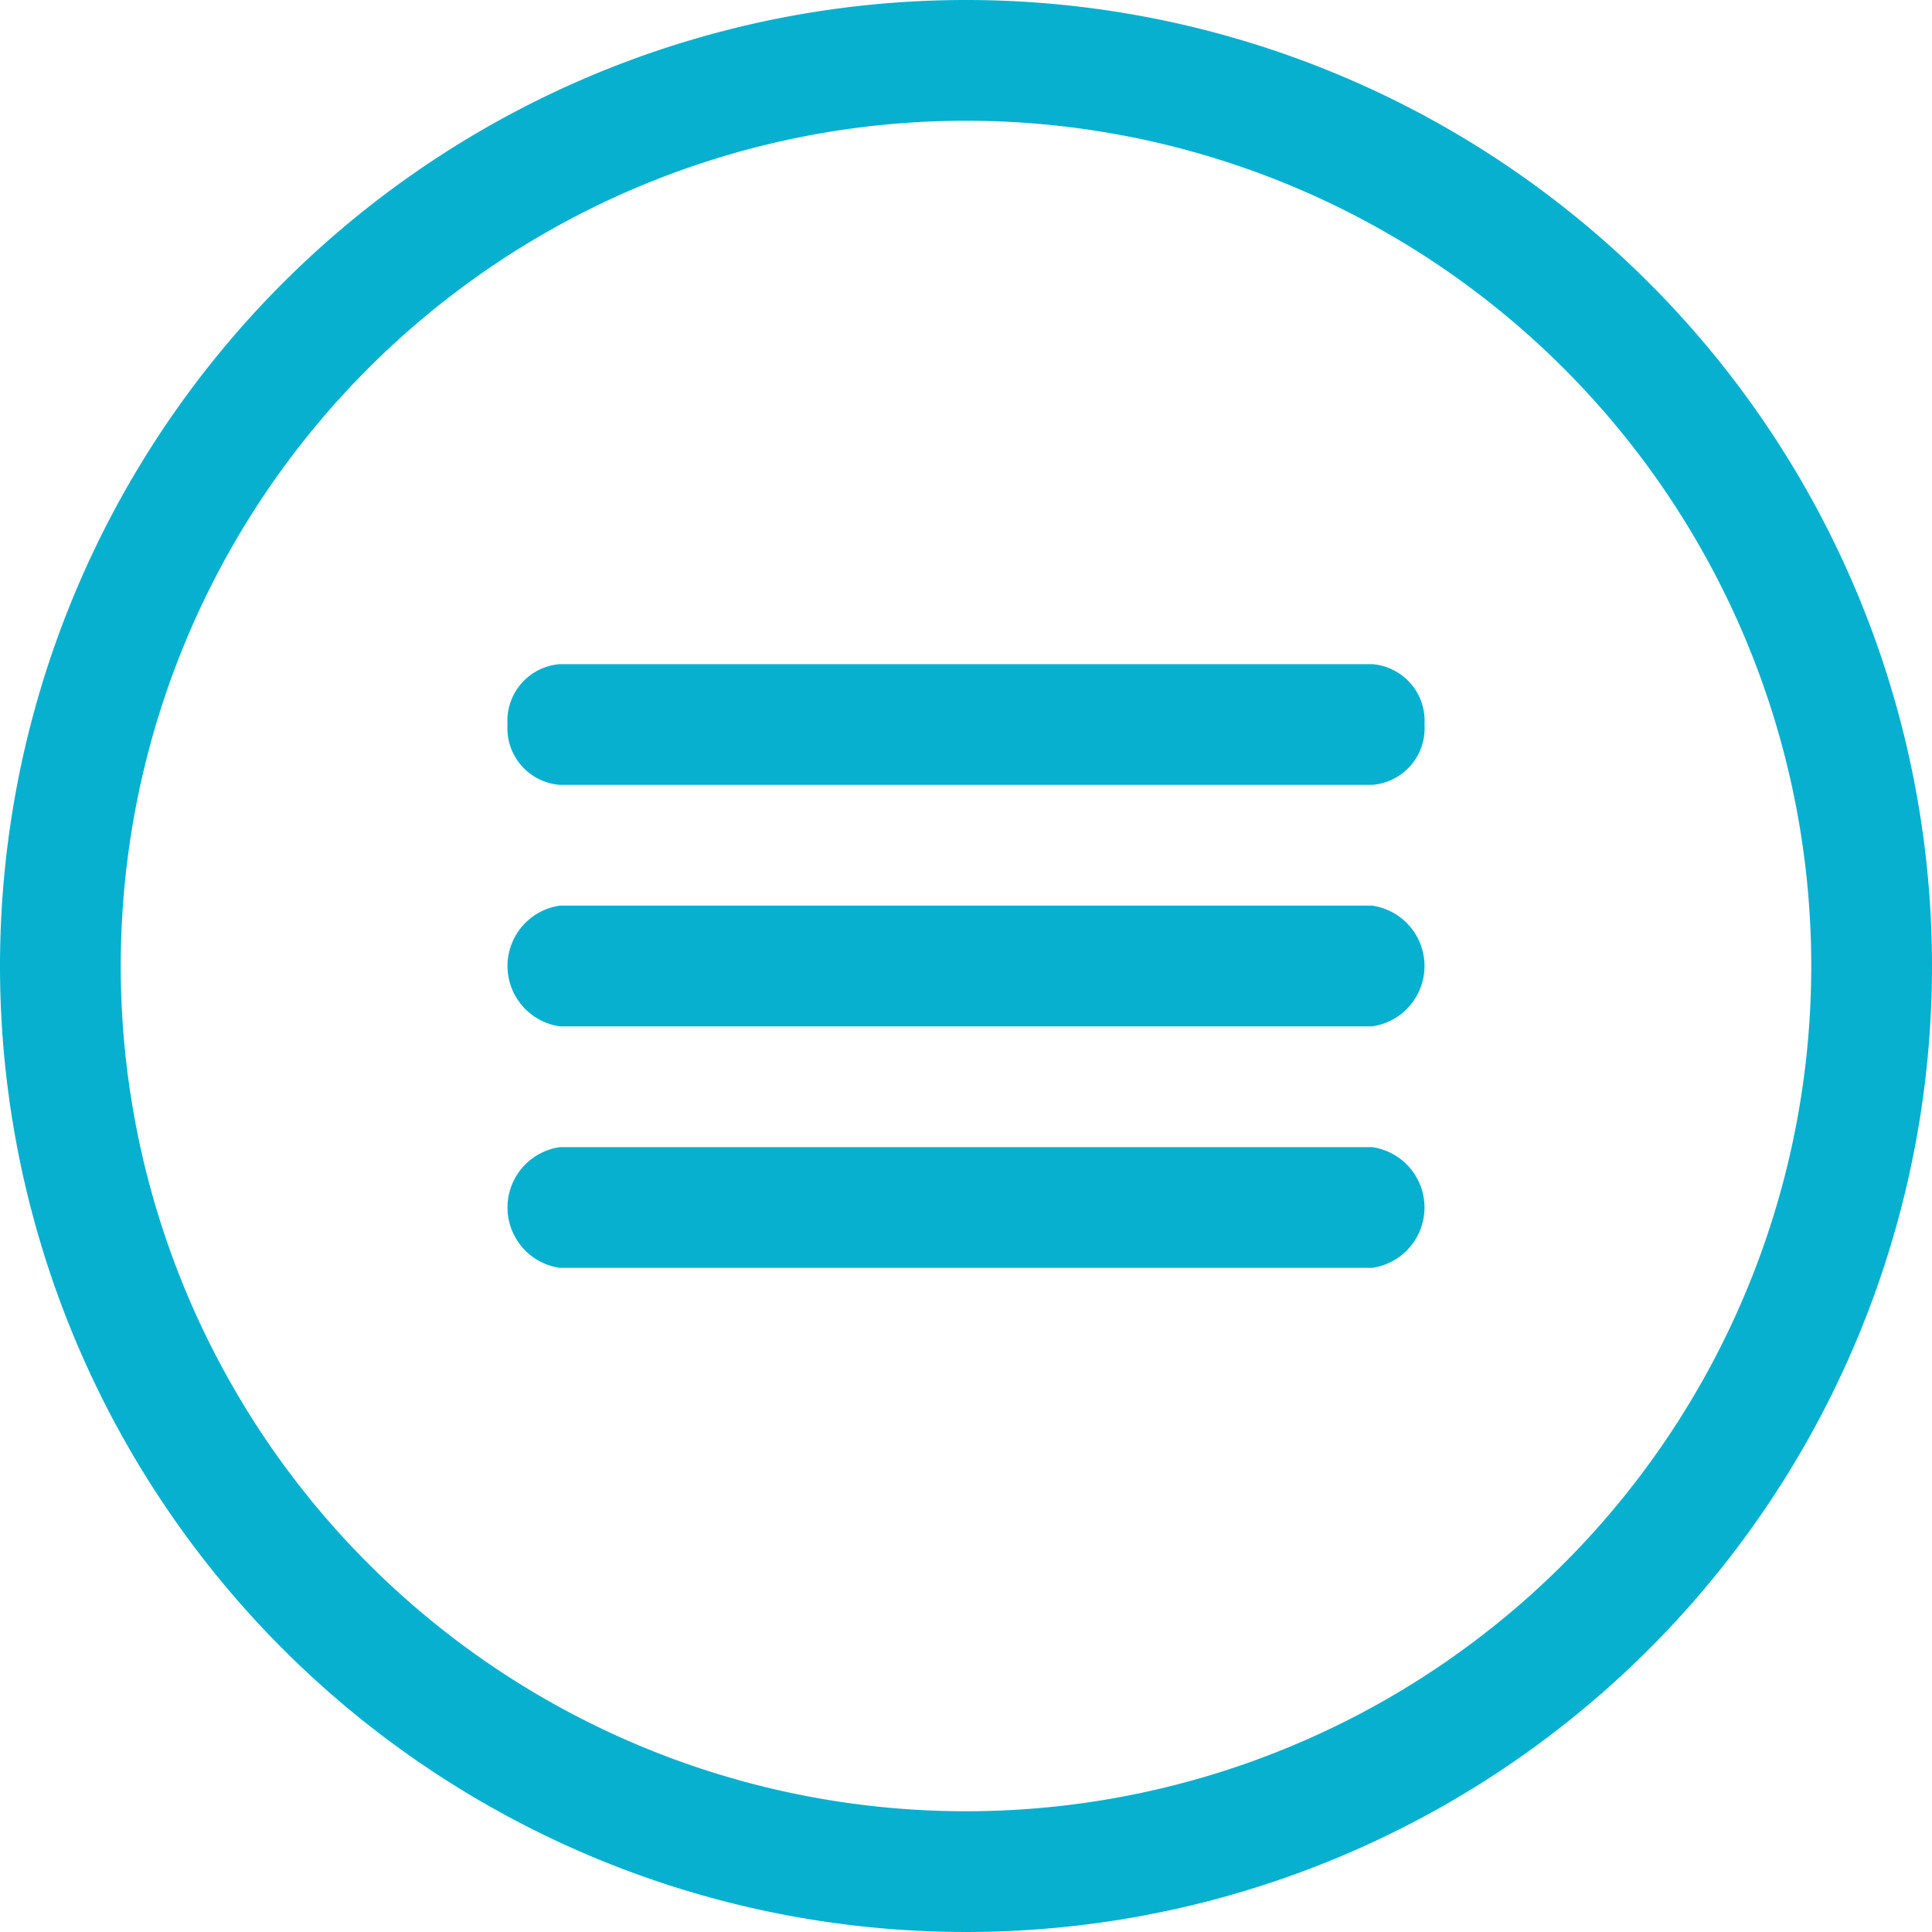
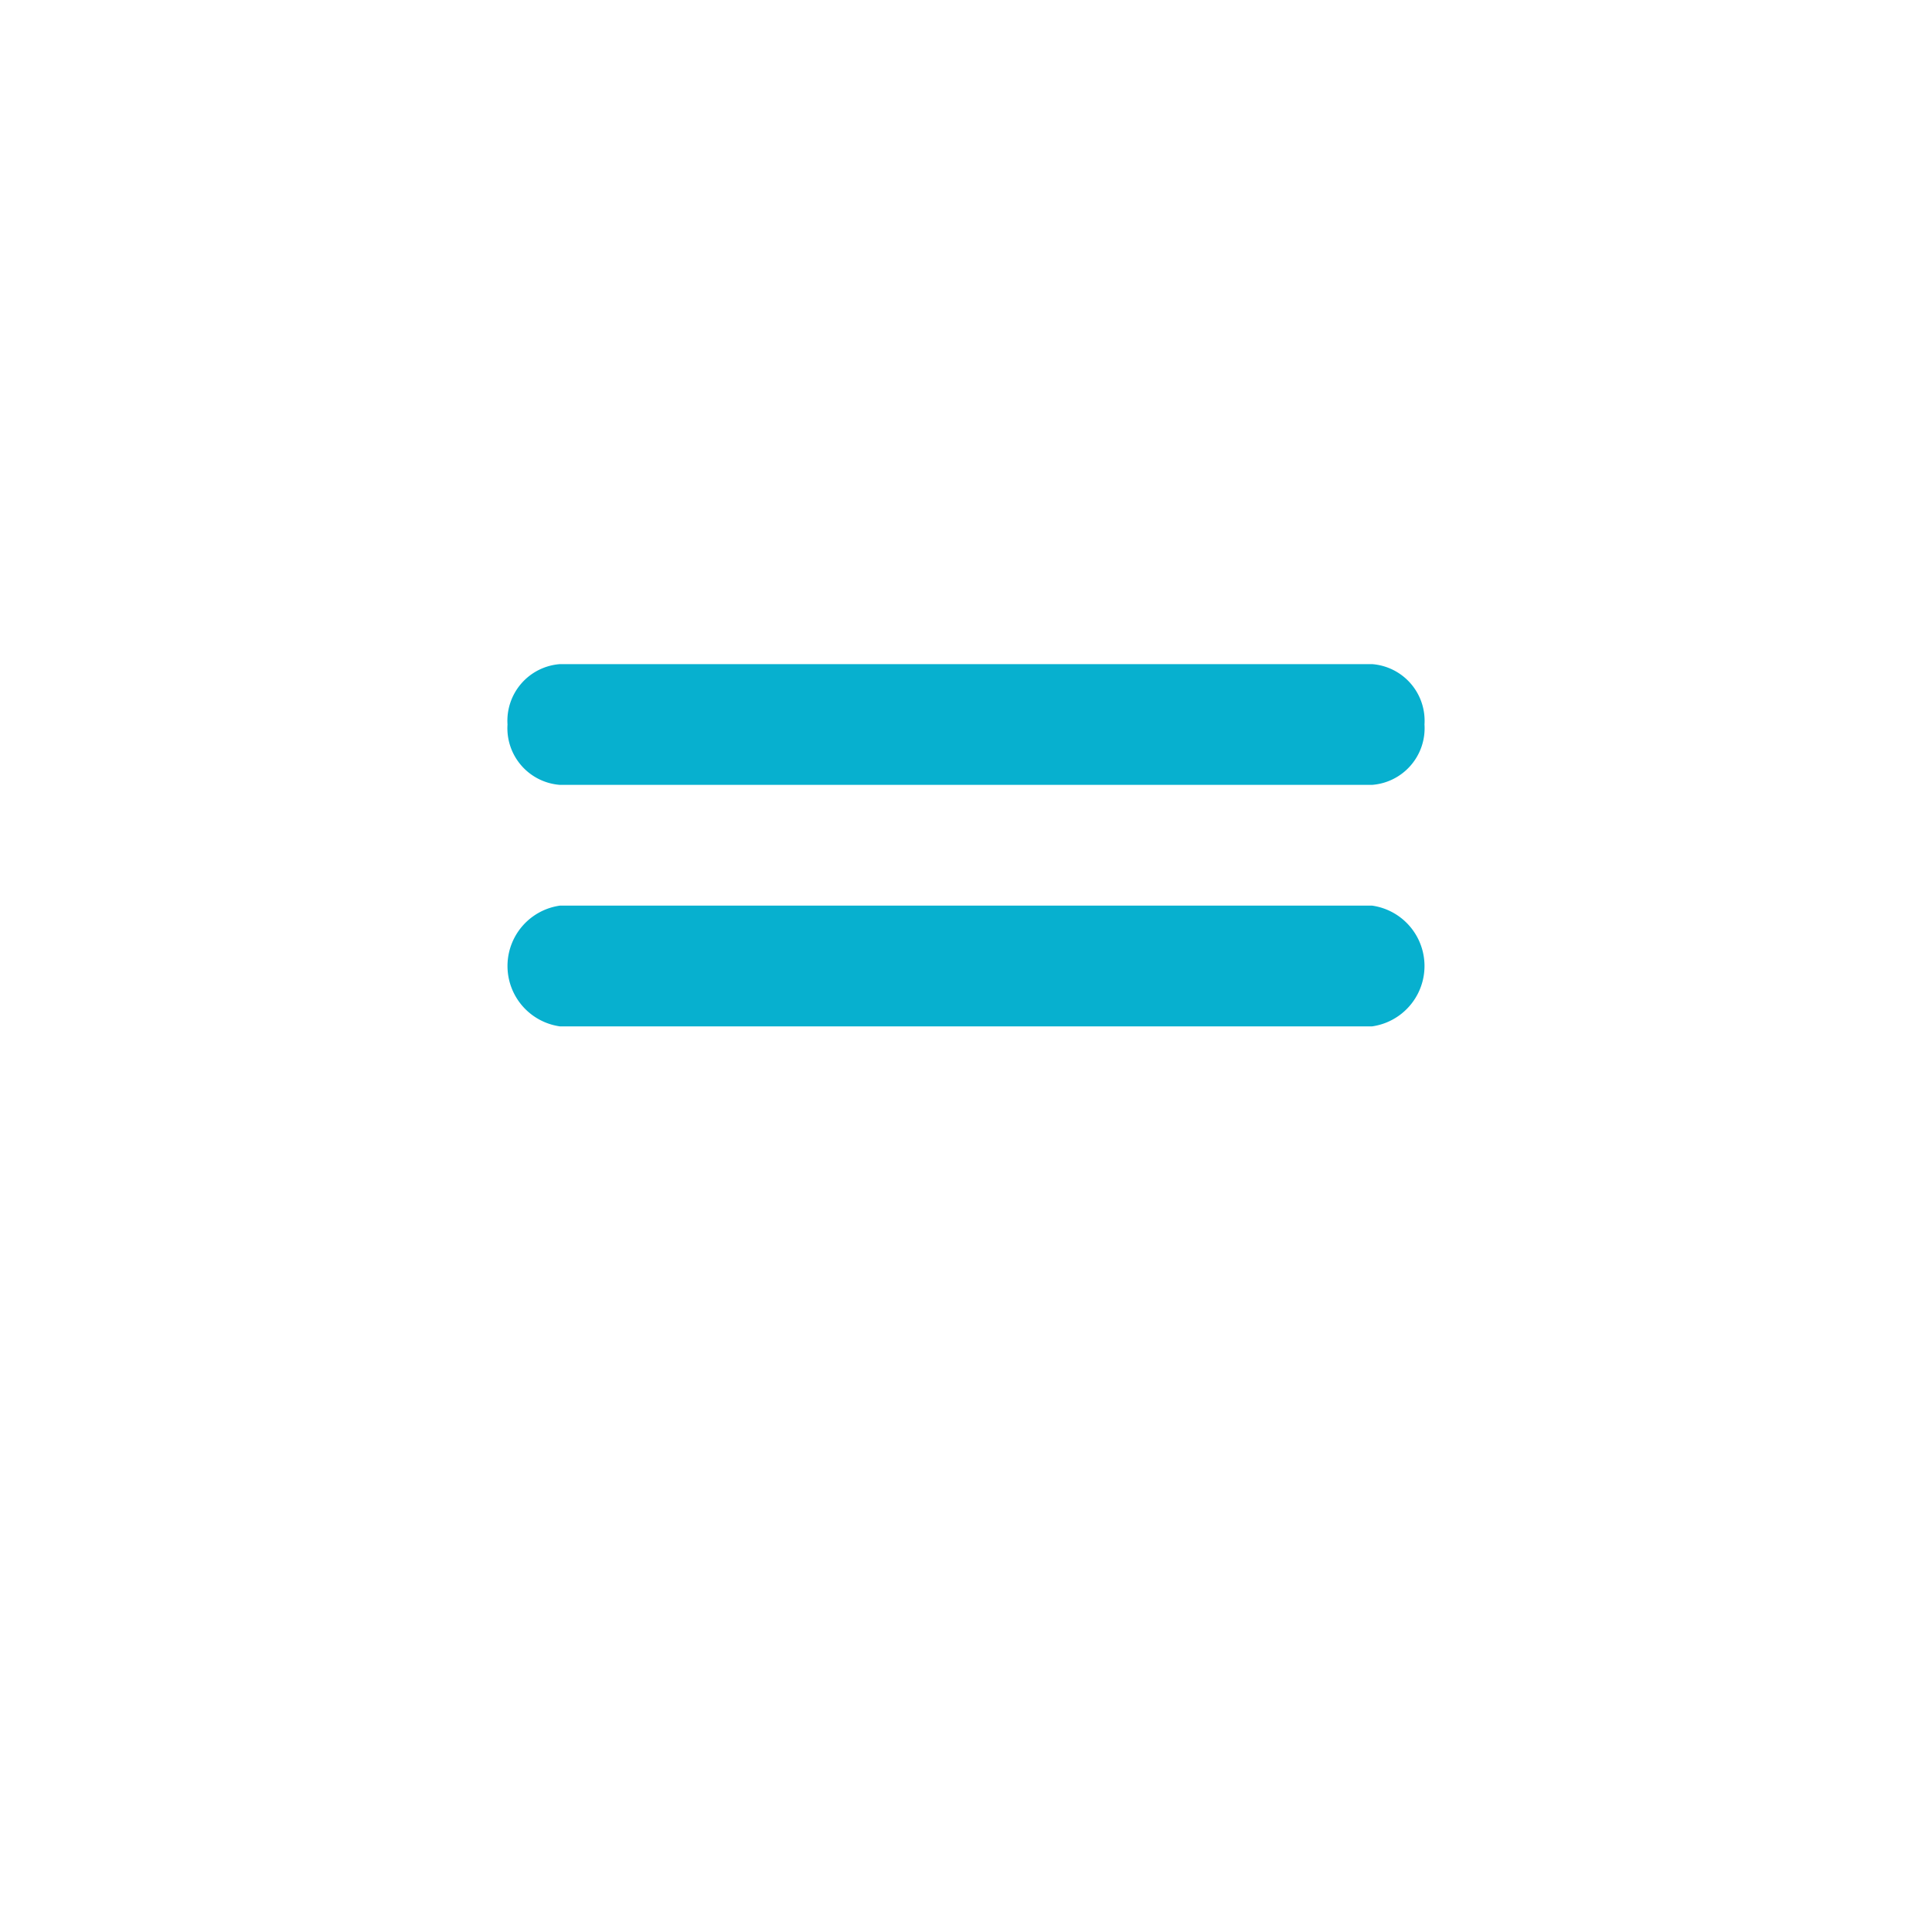
<svg xmlns="http://www.w3.org/2000/svg" id="Ebene_1" data-name="Ebene 1" width="32" height="32" viewBox="0 0 32 32">
  <defs>
    <style>.cls-1{fill:#07b0cf;}</style>
  </defs>
-   <path class="cls-1" d="M16,2A14,14,0,1,1,2,16,14,14,0,0,1,16,2m0-2A16,16,0,1,0,32,16,16,16,0,0,0,16,0Z" />
-   <path class="cls-1" d="M22.726,13H9.274a.941.941,0,0,1-.868-1,.941.941,0,0,1,.868-1H22.726a.941.941,0,0,1,.868,1A.941.941,0,0,1,22.726,13Z" />
+   <path class="cls-1" d="M22.726,13H9.274a.941.941,0,0,1-.868-1,.941.941,0,0,1,.868-1H22.726a.941.941,0,0,1,.868,1A.941.941,0,0,1,22.726,13" />
  <path class="cls-1" d="M22.726,17H9.274a1.01,1.01,0,0,1,0-2H22.726a1.01,1.01,0,0,1,0,2Z" />
-   <path class="cls-1" d="M22.726,21H9.274a1.01,1.01,0,0,1,0-2H22.726a1.01,1.01,0,0,1,0,2Z" />
</svg>